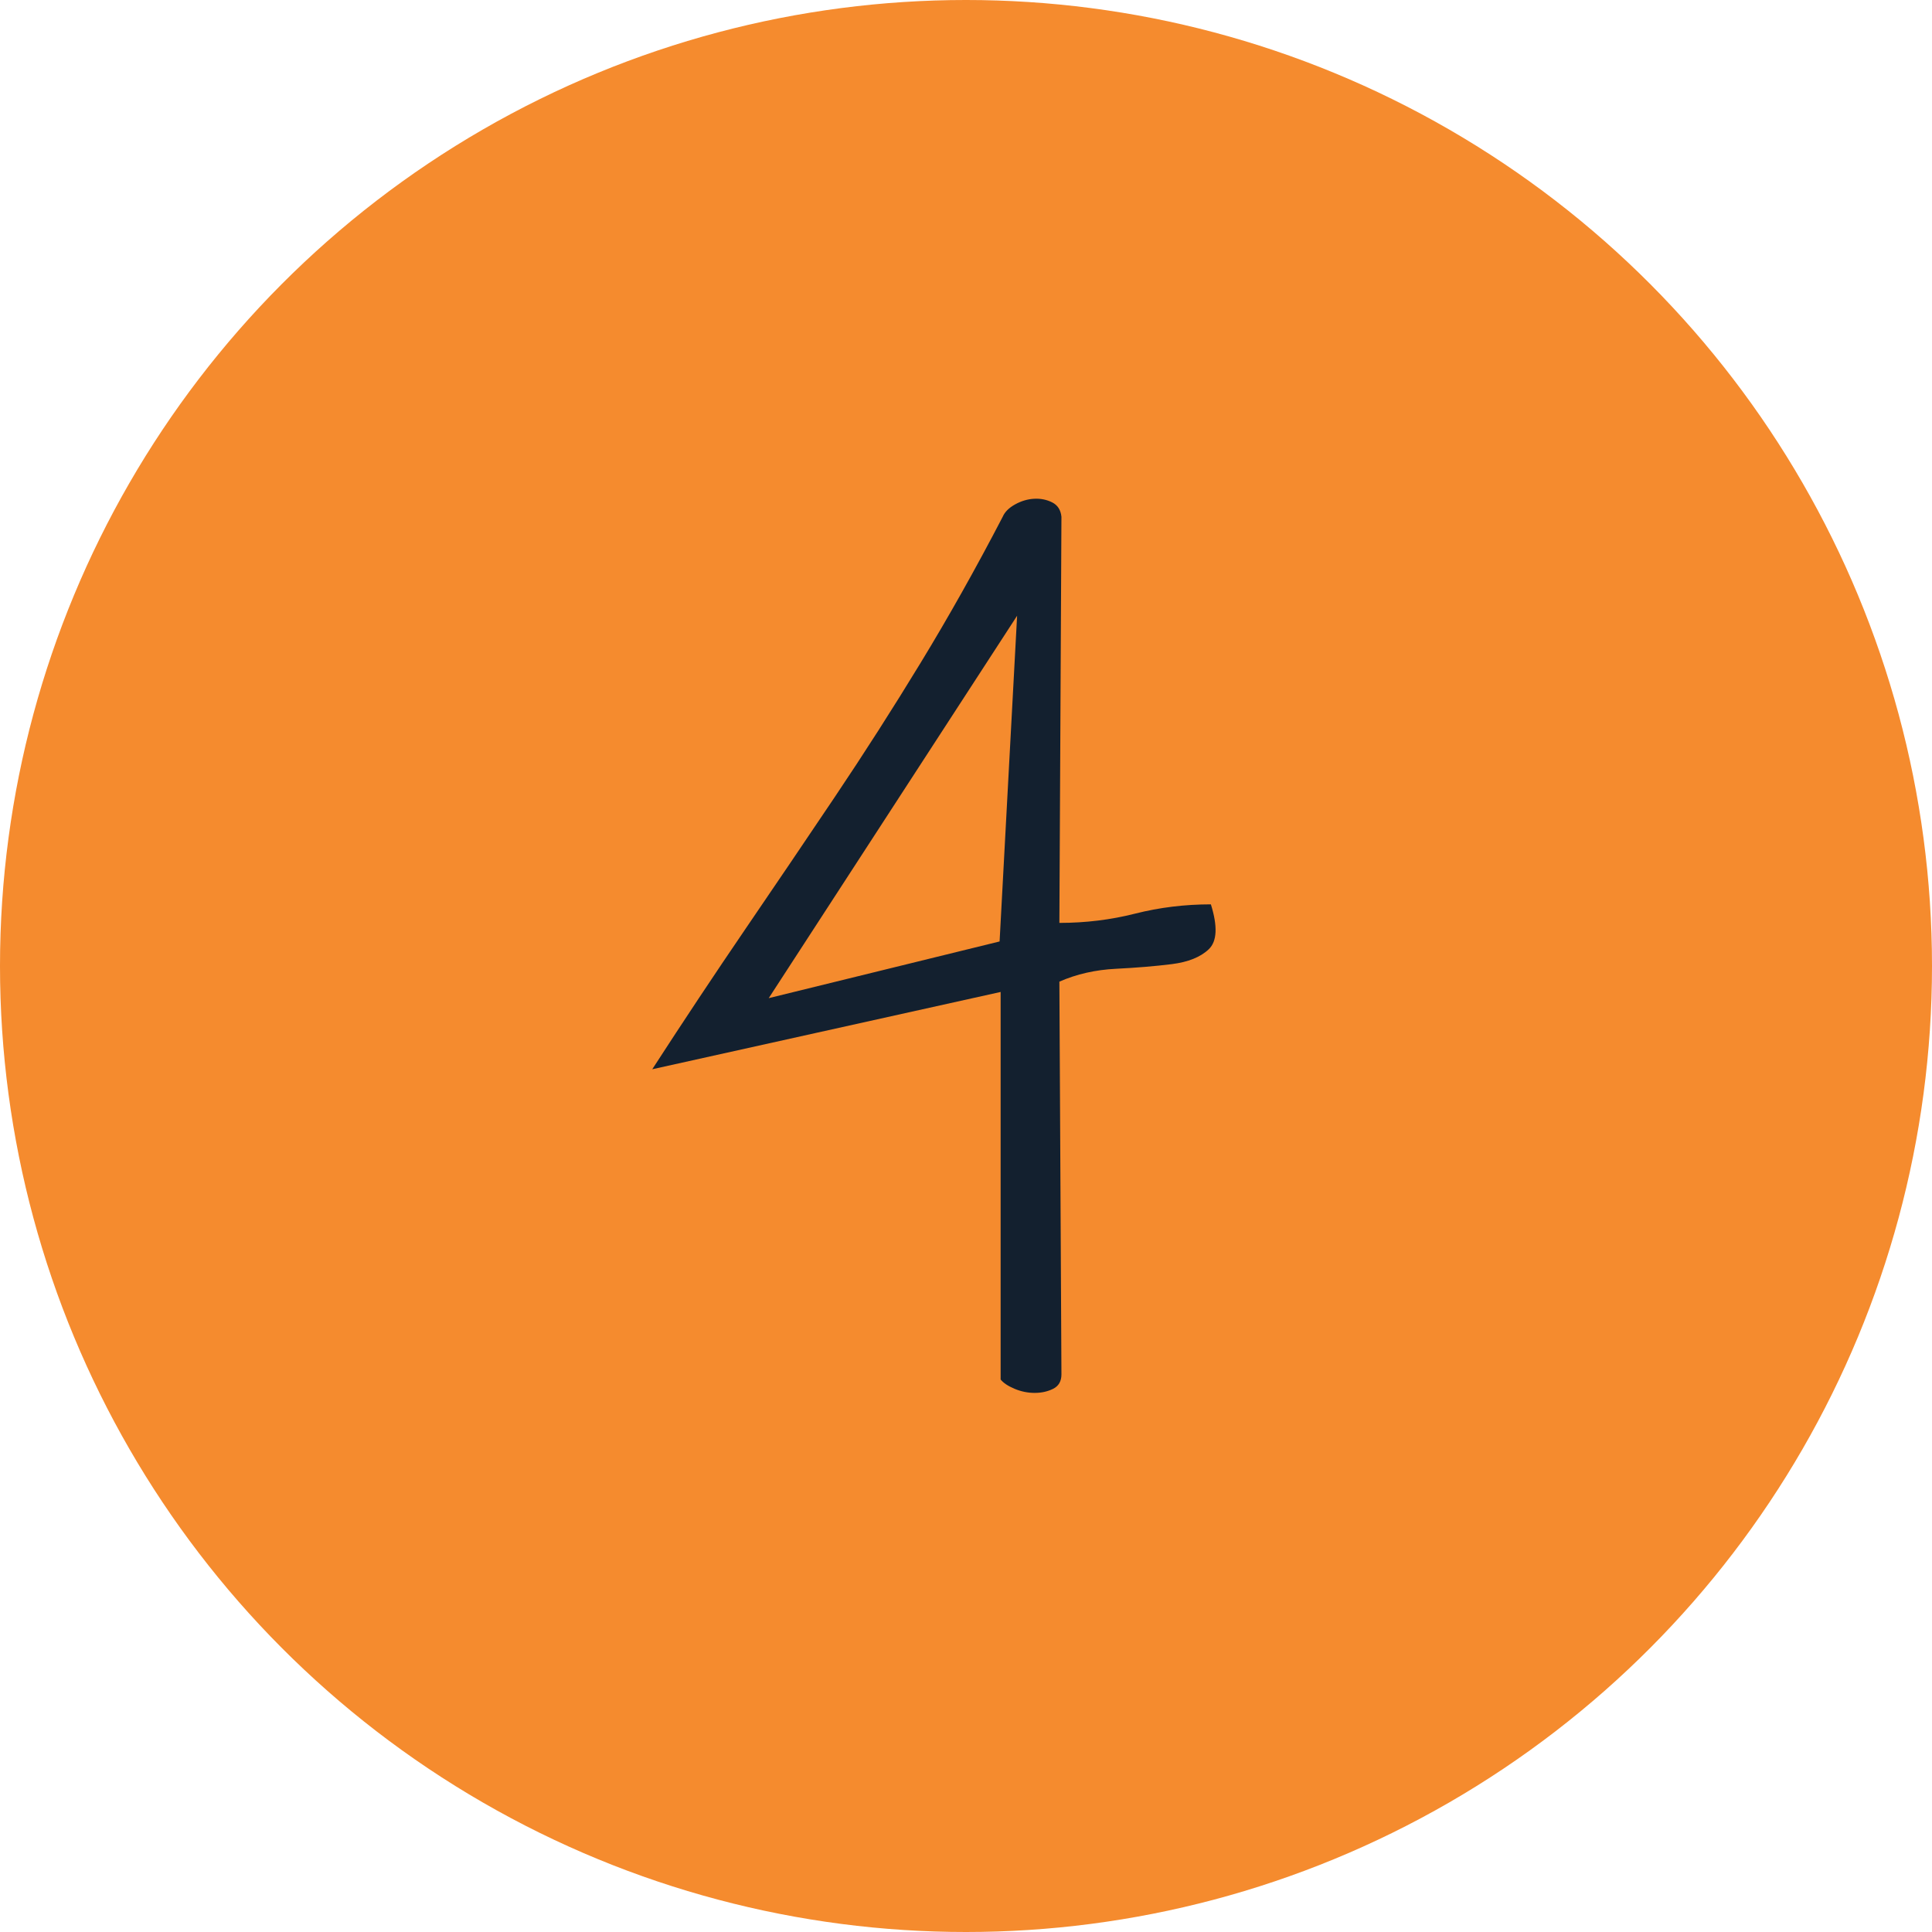
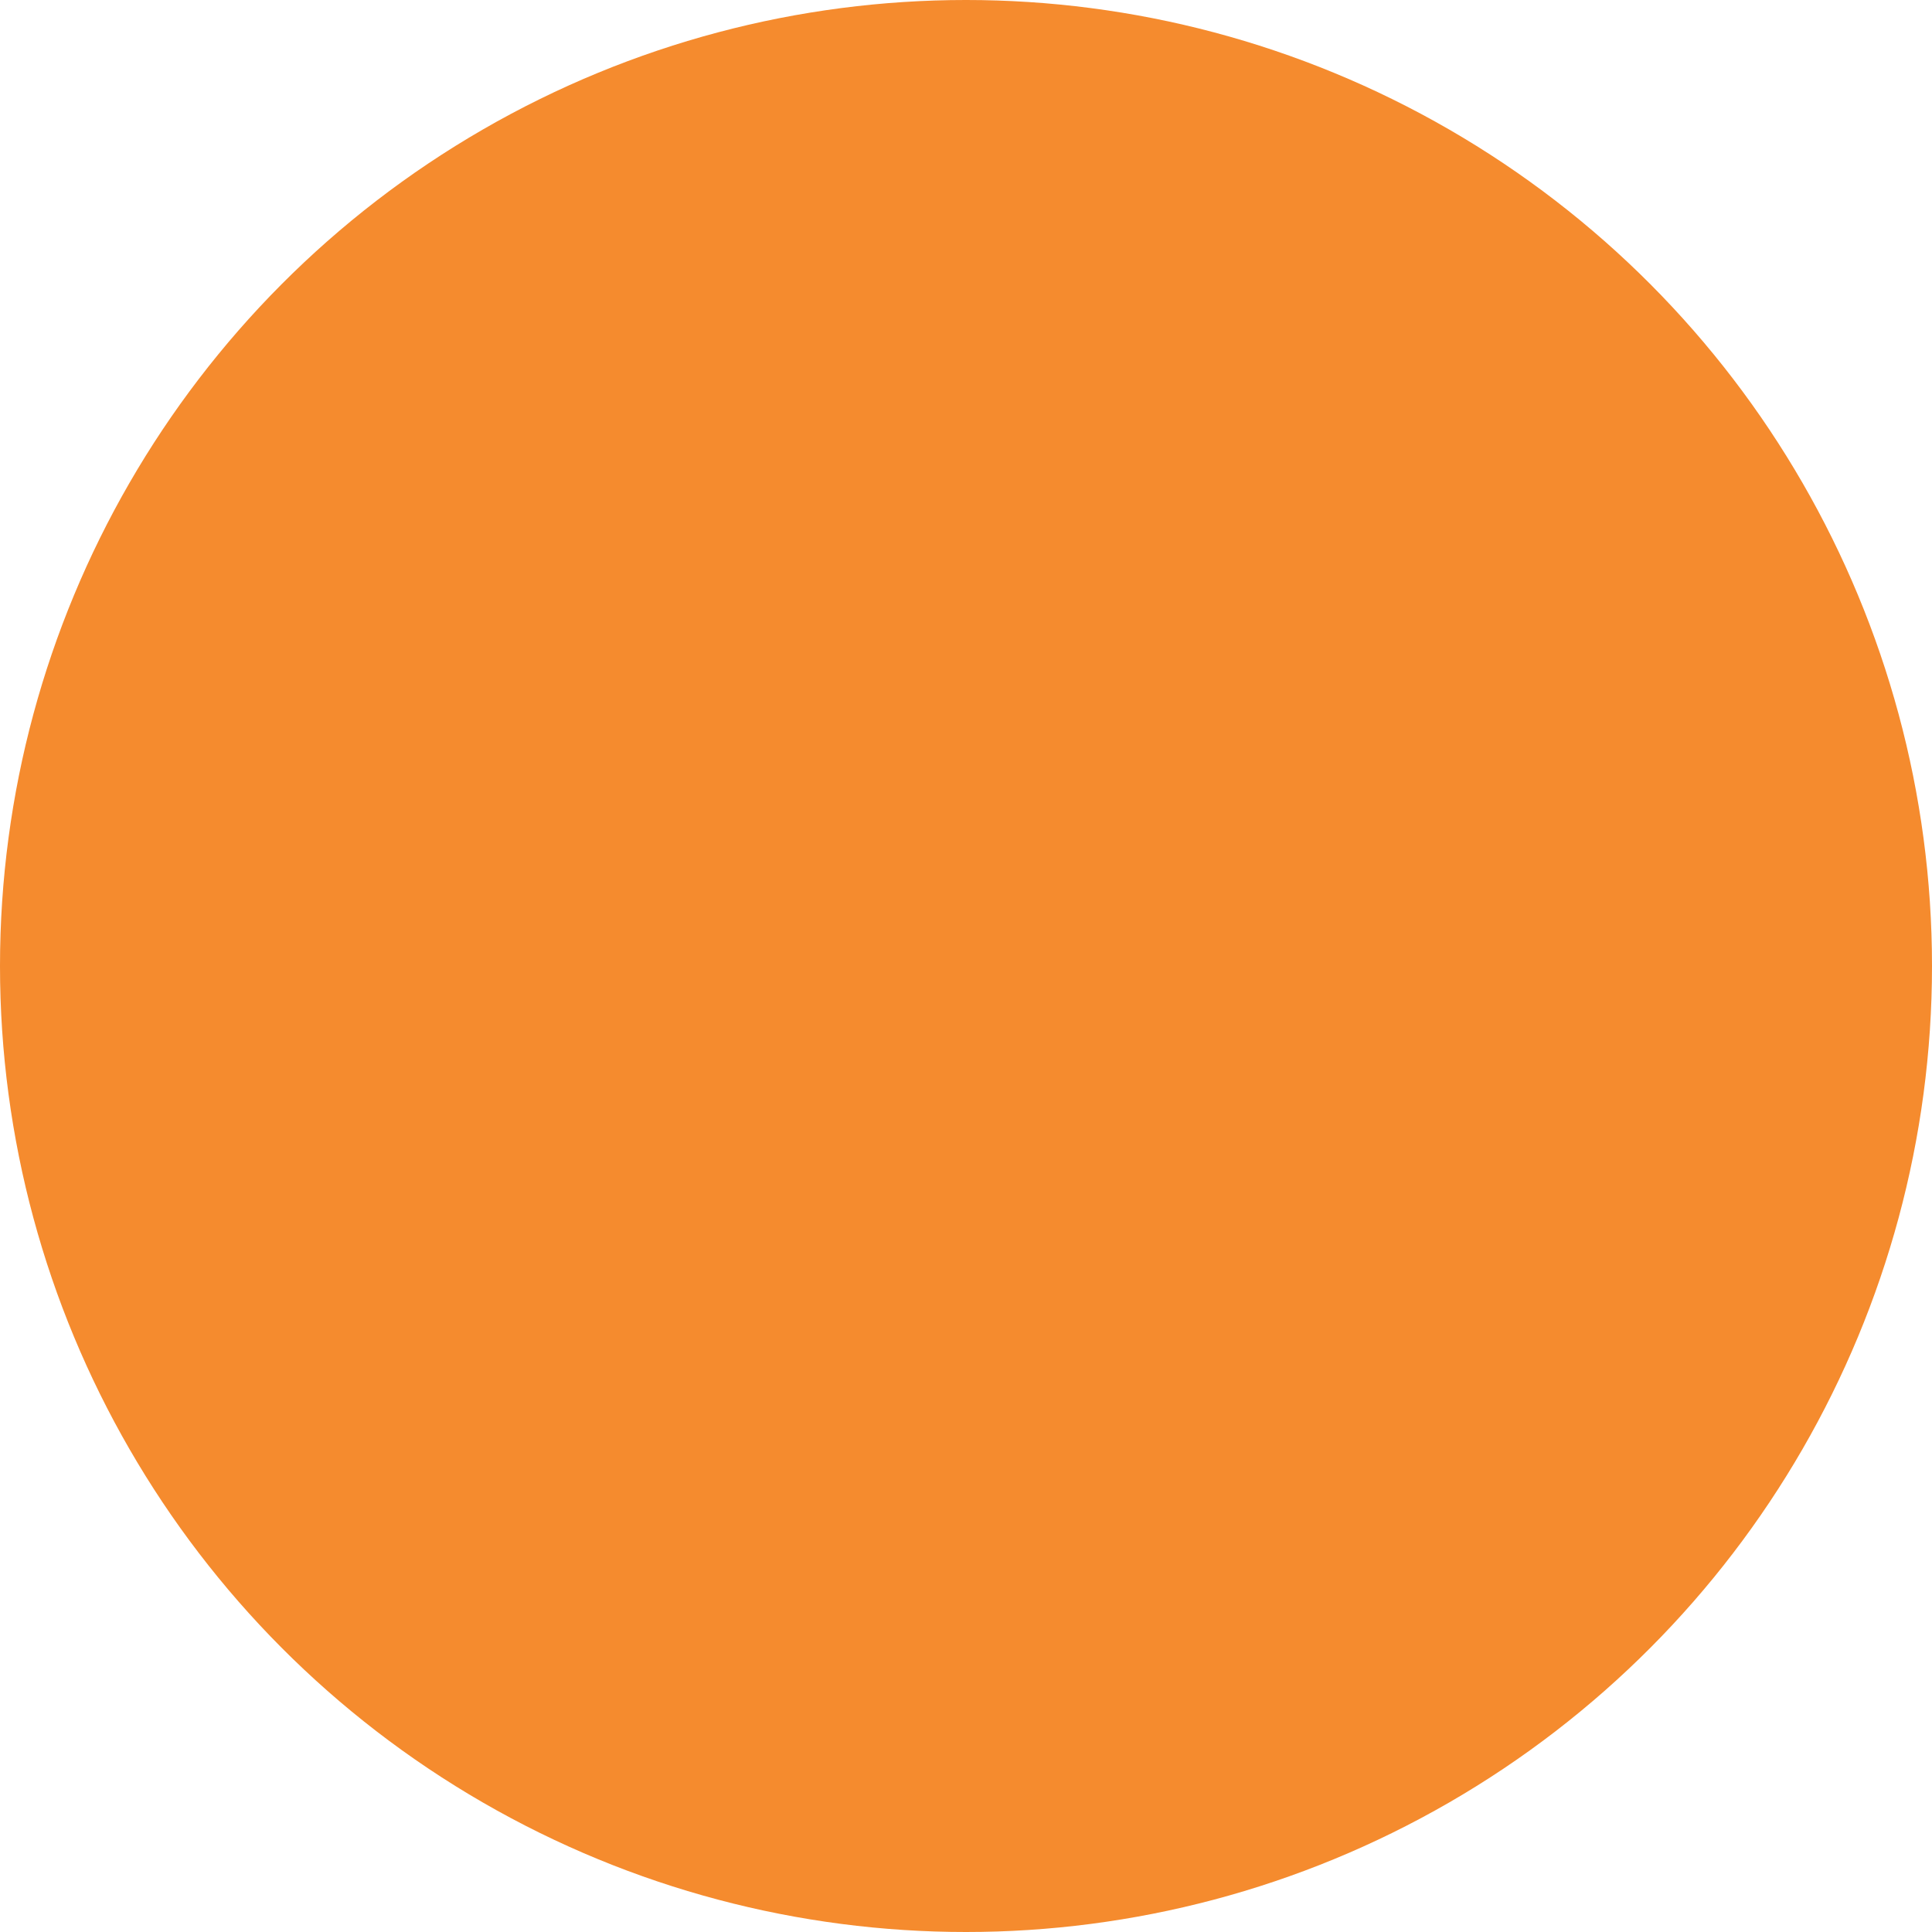
<svg xmlns="http://www.w3.org/2000/svg" width="108px" height="108px" viewBox="0 0 108 108" version="1.1">
  <g id="Icons/ic_04" stroke="none" stroke-width="1" fill="none" fill-rule="evenodd">
    <g id="ic_04">
      <circle id="Oval-Copy-3" fill="#F58B2E" cx="54" cy="54" r="54" />
-       <path d="M57.837,77.864 C58.221,77.864 58.567,77.787 58.874,77.634 C59.181,77.48 59.335,77.211 59.335,76.827 L59.335,76.827 L59.22,54.875 C60.18,54.452 61.236,54.212 62.389,54.155 C63.541,54.097 64.578,54.011 65.5,53.896 C66.422,53.78 67.113,53.502 67.574,53.06 C68.035,52.618 68.074,51.783 67.689,50.554 C66.23,50.554 64.818,50.727 63.455,51.072 C62.091,51.418 60.679,51.591 59.22,51.591 L59.22,51.591 L59.335,28.89 C59.297,28.506 59.124,28.237 58.816,28.083 C58.509,27.929 58.173,27.862 57.808,27.881 C57.443,27.901 57.088,28.006 56.742,28.198 C56.396,28.39 56.166,28.621 56.051,28.89 C54.553,31.771 53.026,34.488 51.47,37.042 C49.915,39.597 48.311,42.103 46.659,44.562 C45.007,47.02 43.337,49.488 41.646,51.965 C39.956,54.443 38.228,57.045 36.461,59.772 L36.461,59.772 L55.936,55.451 L55.936,77.115 C56.089,77.307 56.348,77.48 56.713,77.634 C57.078,77.787 57.453,77.864 57.837,77.864 Z M42.972,55.797 L56.857,34.421 L55.878,52.628 L42.972,55.797 Z" id="4" fill="#13202F" fill-rule="nonzero" />
    </g>
  </g>
</svg>